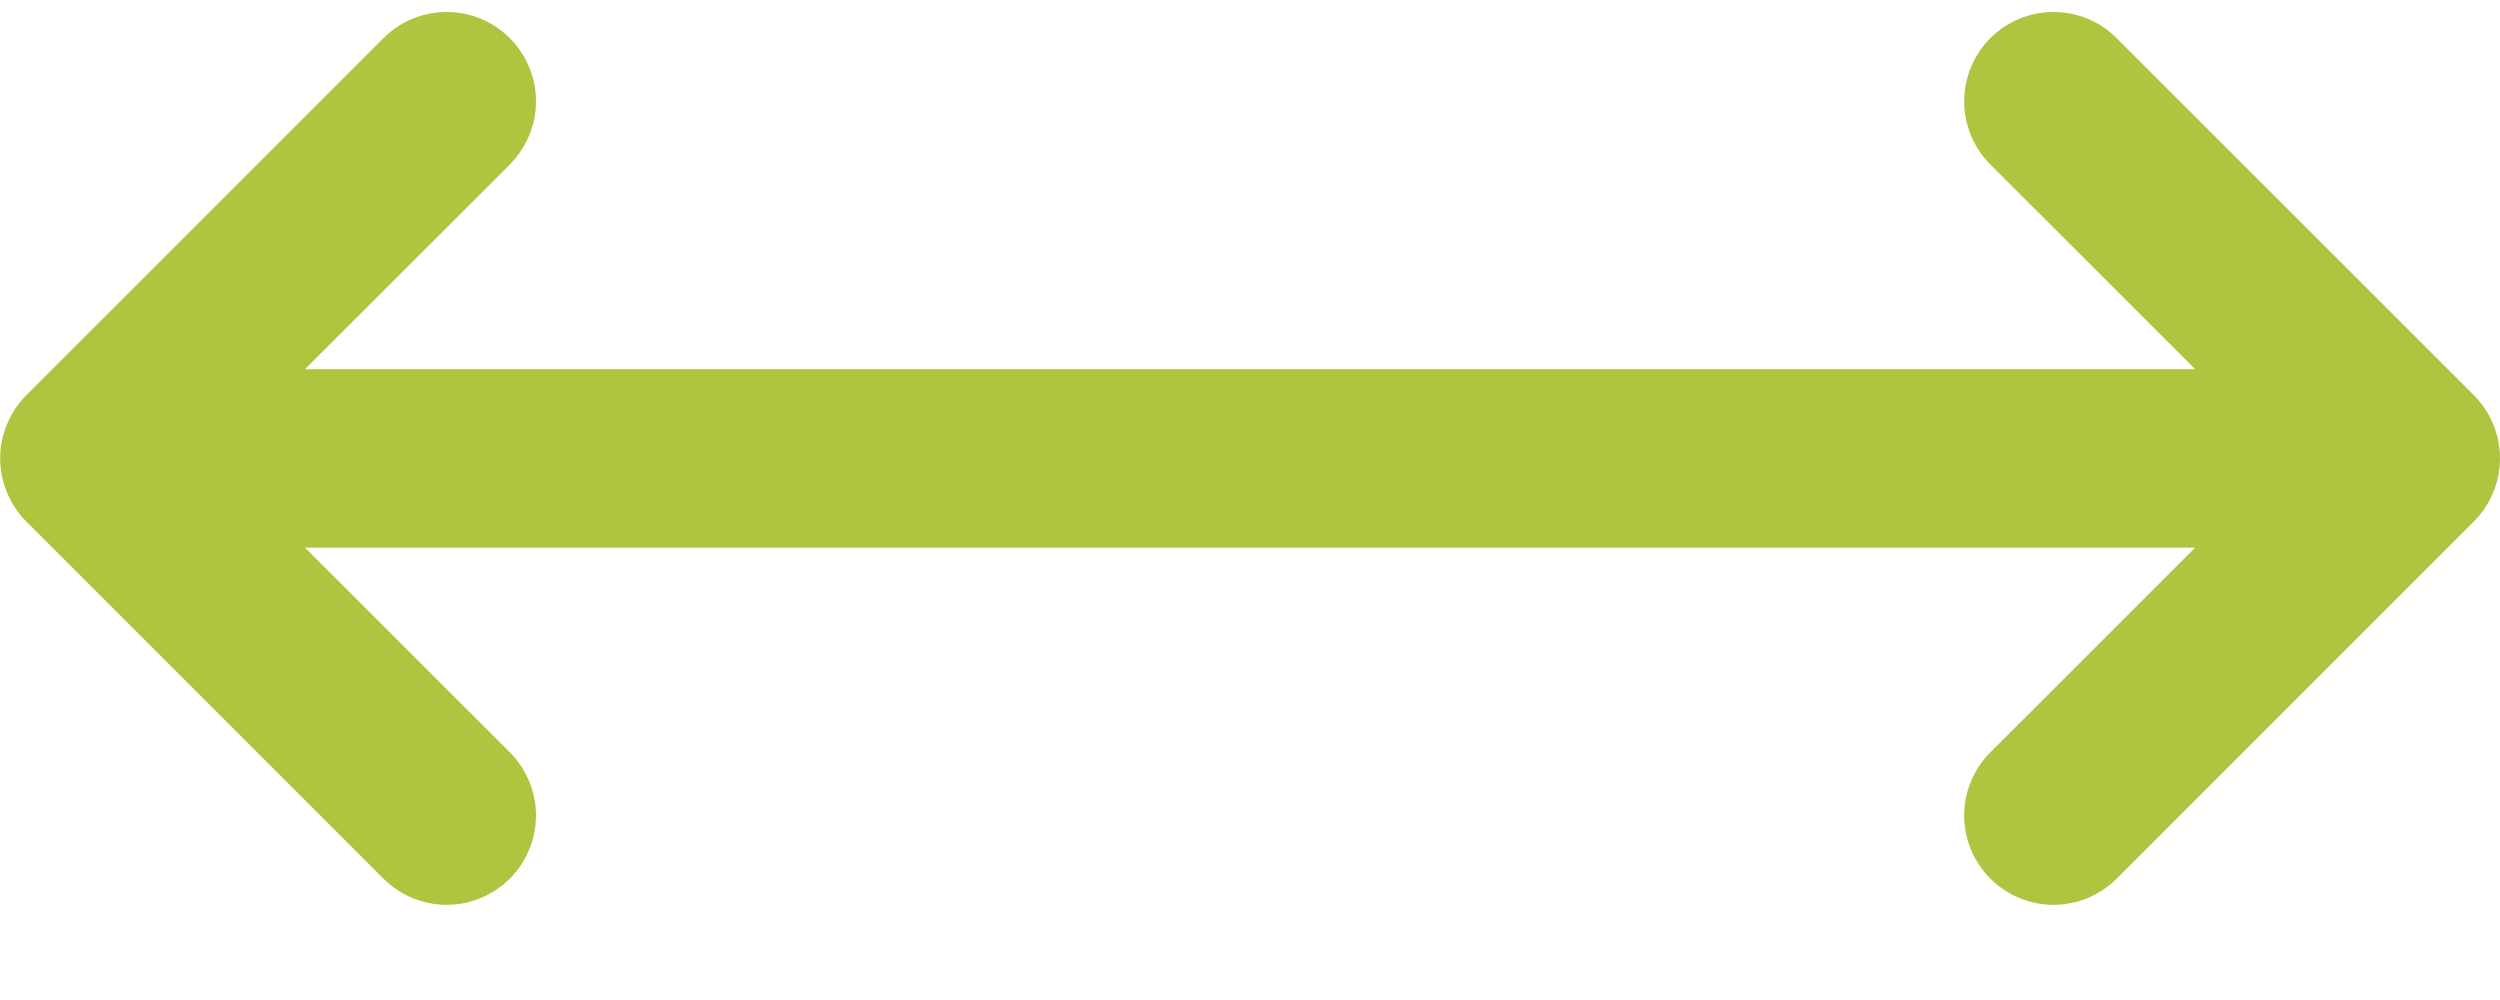
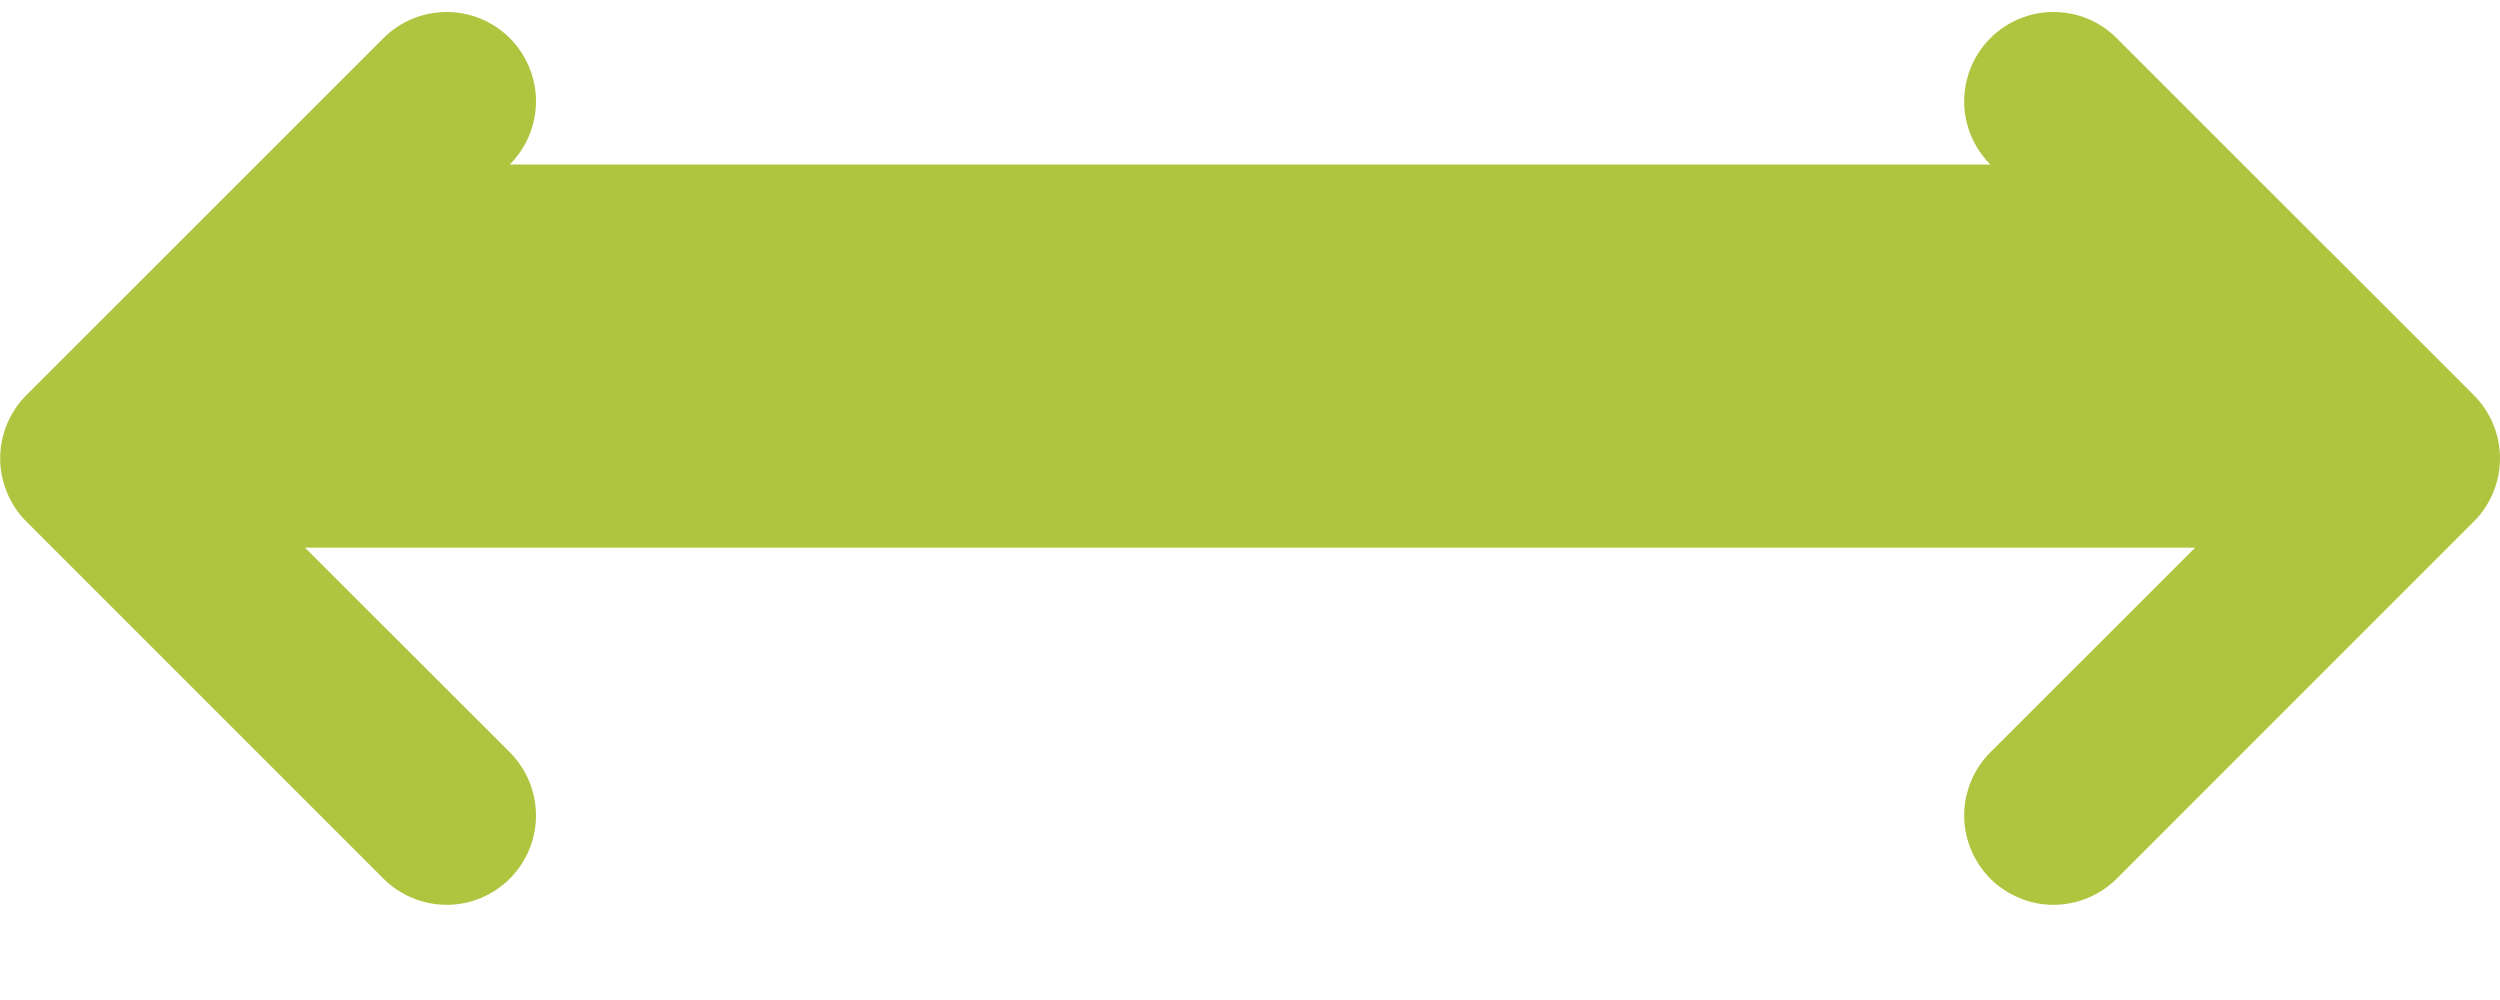
<svg xmlns="http://www.w3.org/2000/svg" width="15" height="6" viewBox="0 0 15 6" fill="none">
-   <path d="M14.843 3.129L12.7 5.272C12.6 5.372 12.463 5.429 12.321 5.429C12.179 5.429 12.043 5.372 11.942 5.272C11.842 5.171 11.785 5.035 11.785 4.893C11.785 4.751 11.842 4.614 11.942 4.514L13.171 3.286H1.83L3.059 4.514C3.159 4.614 3.216 4.751 3.216 4.893C3.216 5.035 3.159 5.171 3.059 5.272C2.958 5.372 2.822 5.429 2.68 5.429C2.538 5.429 2.401 5.372 2.301 5.272L0.158 3.129C0.108 3.08 0.069 3.02 0.042 2.955C0.015 2.89 0.001 2.821 0.001 2.75C0.001 2.68 0.015 2.61 0.042 2.545C0.069 2.48 0.108 2.421 0.158 2.371L2.301 0.229C2.401 0.128 2.538 0.072 2.68 0.072C2.822 0.072 2.958 0.128 3.059 0.229C3.159 0.329 3.216 0.466 3.216 0.608C3.216 0.75 3.159 0.886 3.059 0.987L1.83 2.215H13.171L11.942 0.987C11.842 0.886 11.785 0.75 11.785 0.608C11.785 0.466 11.842 0.329 11.942 0.229C12.043 0.128 12.179 0.072 12.321 0.072C12.463 0.072 12.6 0.128 12.7 0.229L14.843 2.371C14.893 2.421 14.932 2.48 14.959 2.545C14.986 2.61 15 2.68 15 2.75C15 2.821 14.986 2.89 14.959 2.955C14.932 3.02 14.893 3.08 14.843 3.129Z" fill="#AFC53F" />
+   <path d="M14.843 3.129L12.7 5.272C12.6 5.372 12.463 5.429 12.321 5.429C12.179 5.429 12.043 5.372 11.942 5.272C11.842 5.171 11.785 5.035 11.785 4.893C11.785 4.751 11.842 4.614 11.942 4.514L13.171 3.286H1.83L3.059 4.514C3.159 4.614 3.216 4.751 3.216 4.893C3.216 5.035 3.159 5.171 3.059 5.272C2.958 5.372 2.822 5.429 2.68 5.429C2.538 5.429 2.401 5.372 2.301 5.272L0.158 3.129C0.108 3.08 0.069 3.02 0.042 2.955C0.015 2.89 0.001 2.821 0.001 2.75C0.001 2.68 0.015 2.61 0.042 2.545C0.069 2.48 0.108 2.421 0.158 2.371L2.301 0.229C2.401 0.128 2.538 0.072 2.68 0.072C2.822 0.072 2.958 0.128 3.059 0.229C3.159 0.329 3.216 0.466 3.216 0.608C3.216 0.75 3.159 0.886 3.059 0.987H13.171L11.942 0.987C11.842 0.886 11.785 0.75 11.785 0.608C11.785 0.466 11.842 0.329 11.942 0.229C12.043 0.128 12.179 0.072 12.321 0.072C12.463 0.072 12.6 0.128 12.7 0.229L14.843 2.371C14.893 2.421 14.932 2.48 14.959 2.545C14.986 2.61 15 2.68 15 2.75C15 2.821 14.986 2.89 14.959 2.955C14.932 3.02 14.893 3.08 14.843 3.129Z" fill="#AFC53F" />
</svg>